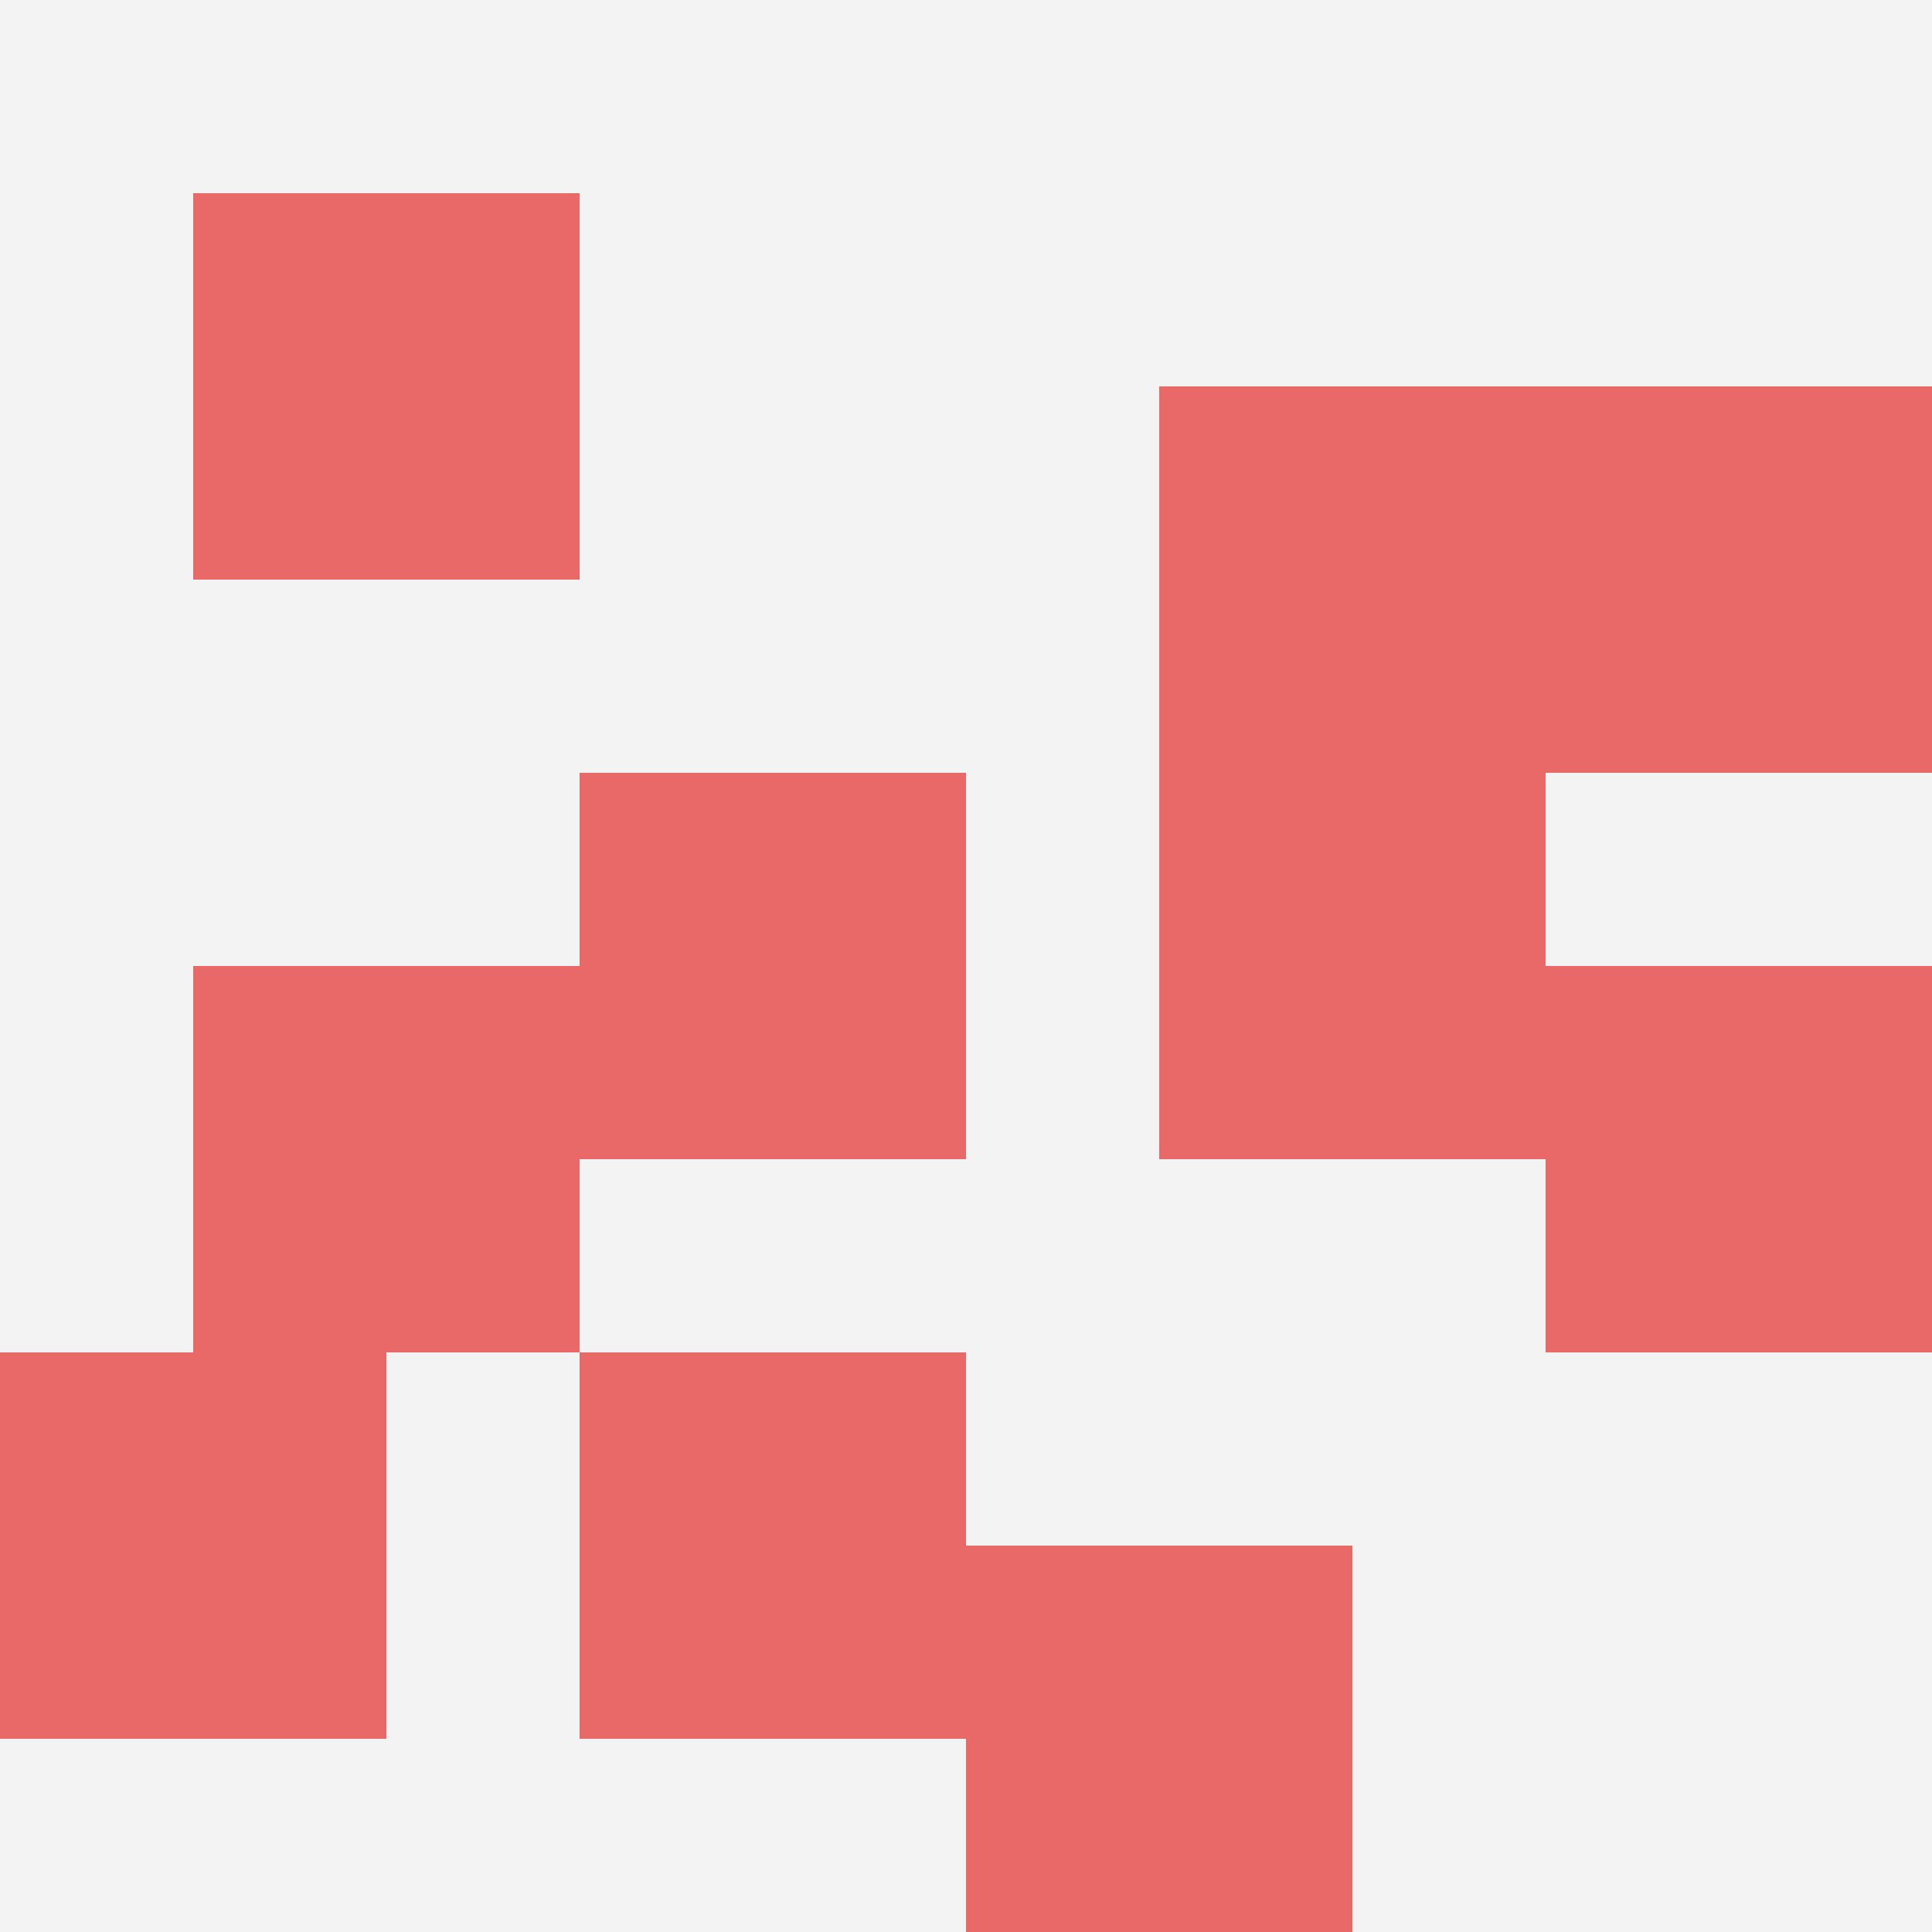
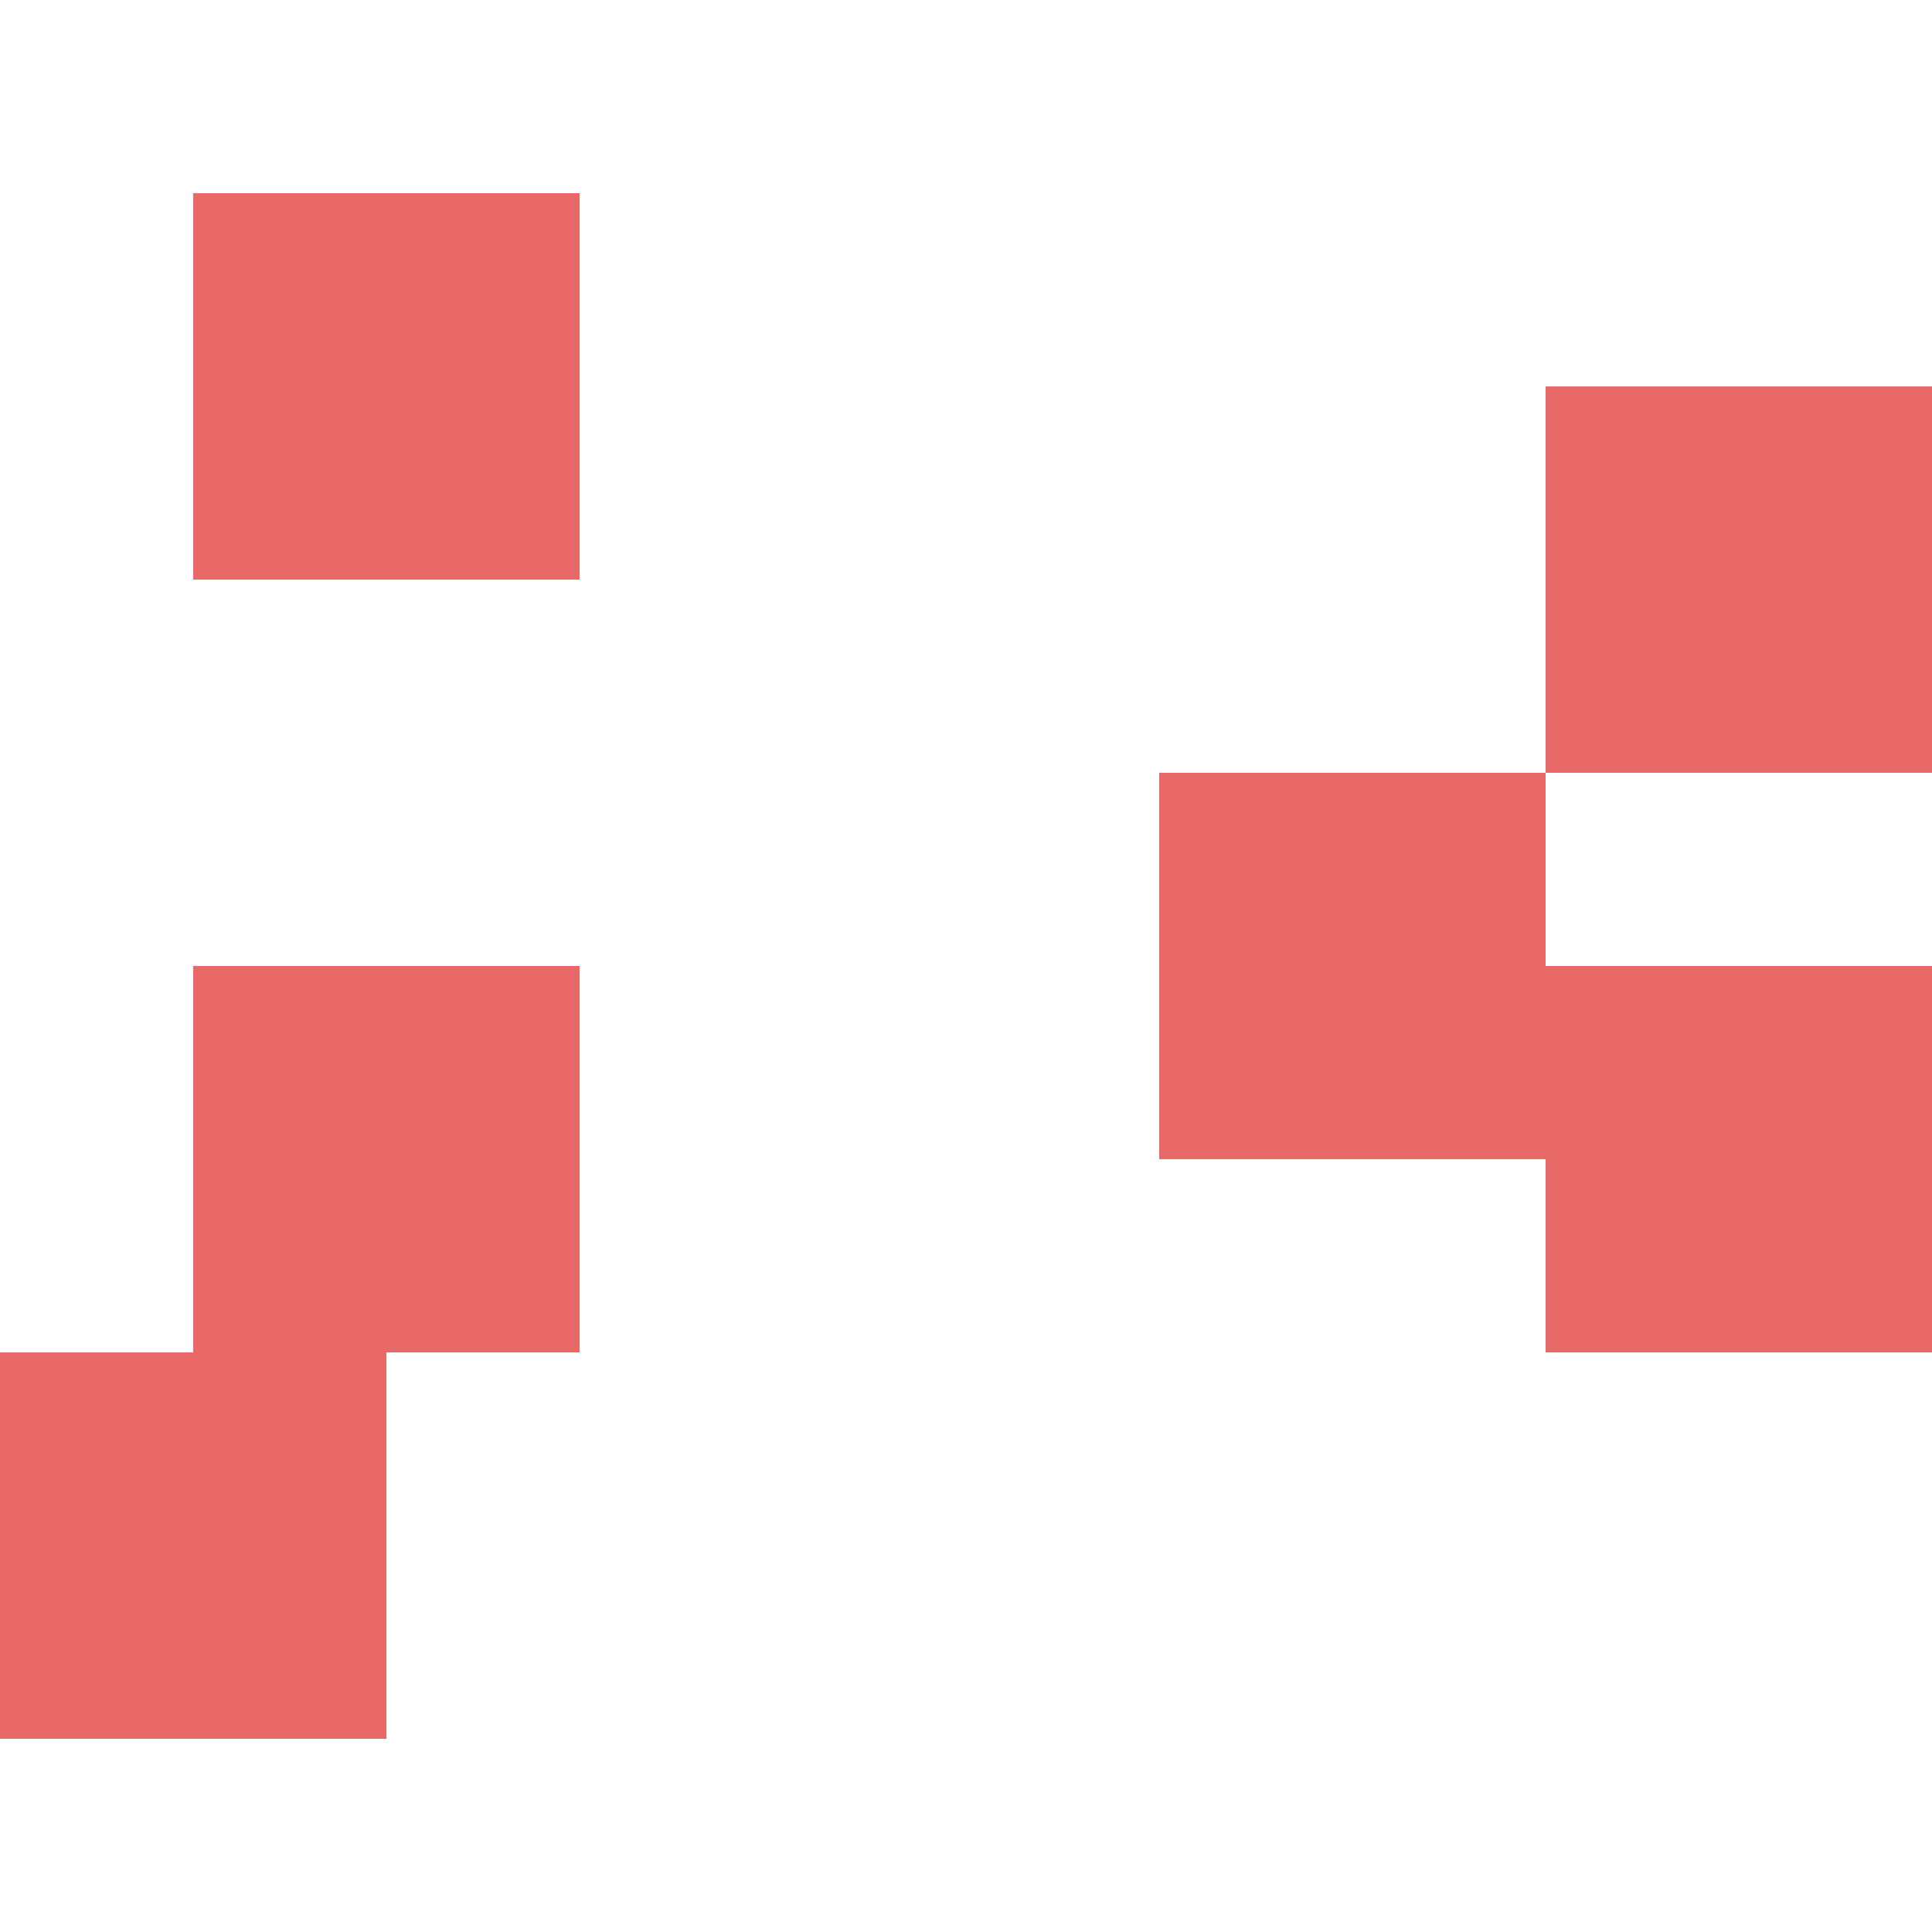
<svg xmlns="http://www.w3.org/2000/svg" id="ten-svg" preserveAspectRatio="xMinYMin meet" viewBox="0 0 10 10">
-   <rect x="0" y="0" width="10" height="10" fill="#F3F3F3" />
  <rect class="t" x="6" y="4" />
  <rect class="t" x="8" y="2" />
-   <rect class="t" x="6" y="2" />
-   <rect class="t" x="3" y="4" />
  <rect class="t" x="1" y="5" />
  <rect class="t" x="8" y="5" />
-   <rect class="t" x="5" y="8" />
  <rect class="t" x="1" y="1" />
  <rect class="t" x="0" y="7" />
-   <rect class="t" x="3" y="7" />
  <style>.t{width:2px;height:2px;fill:#E96868} #ten-svg{shape-rendering:crispedges;}</style>
</svg>